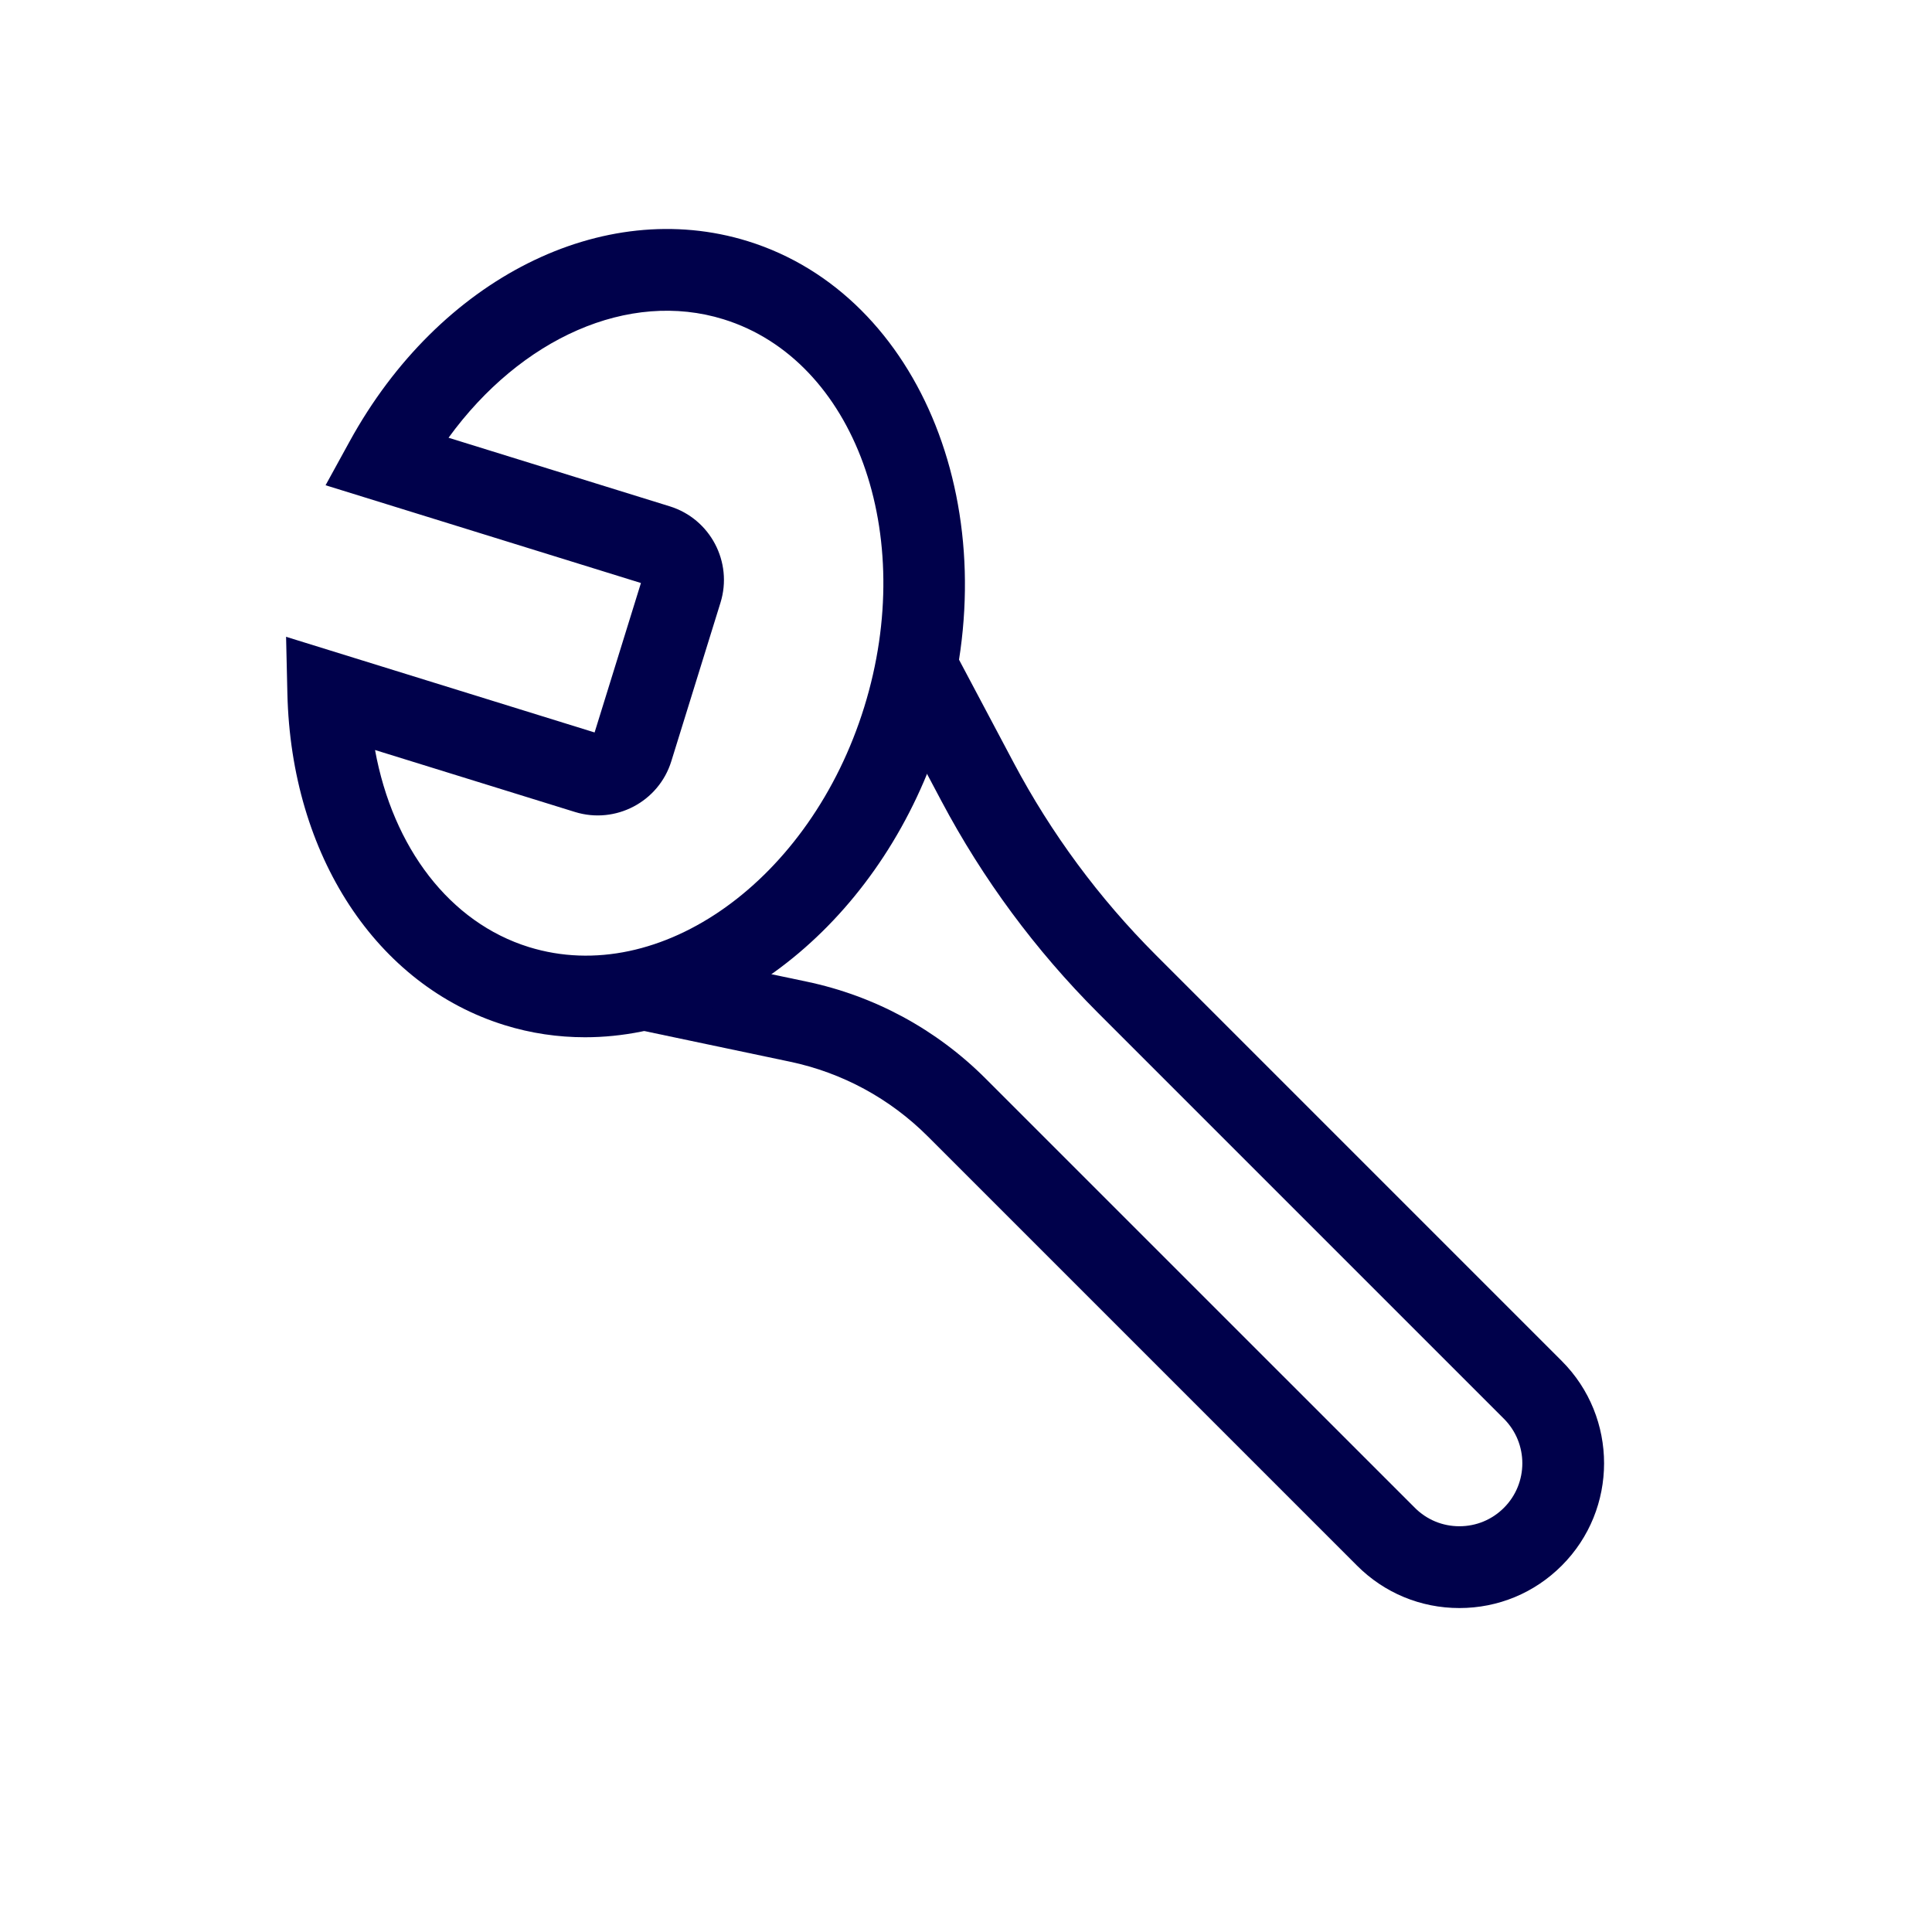
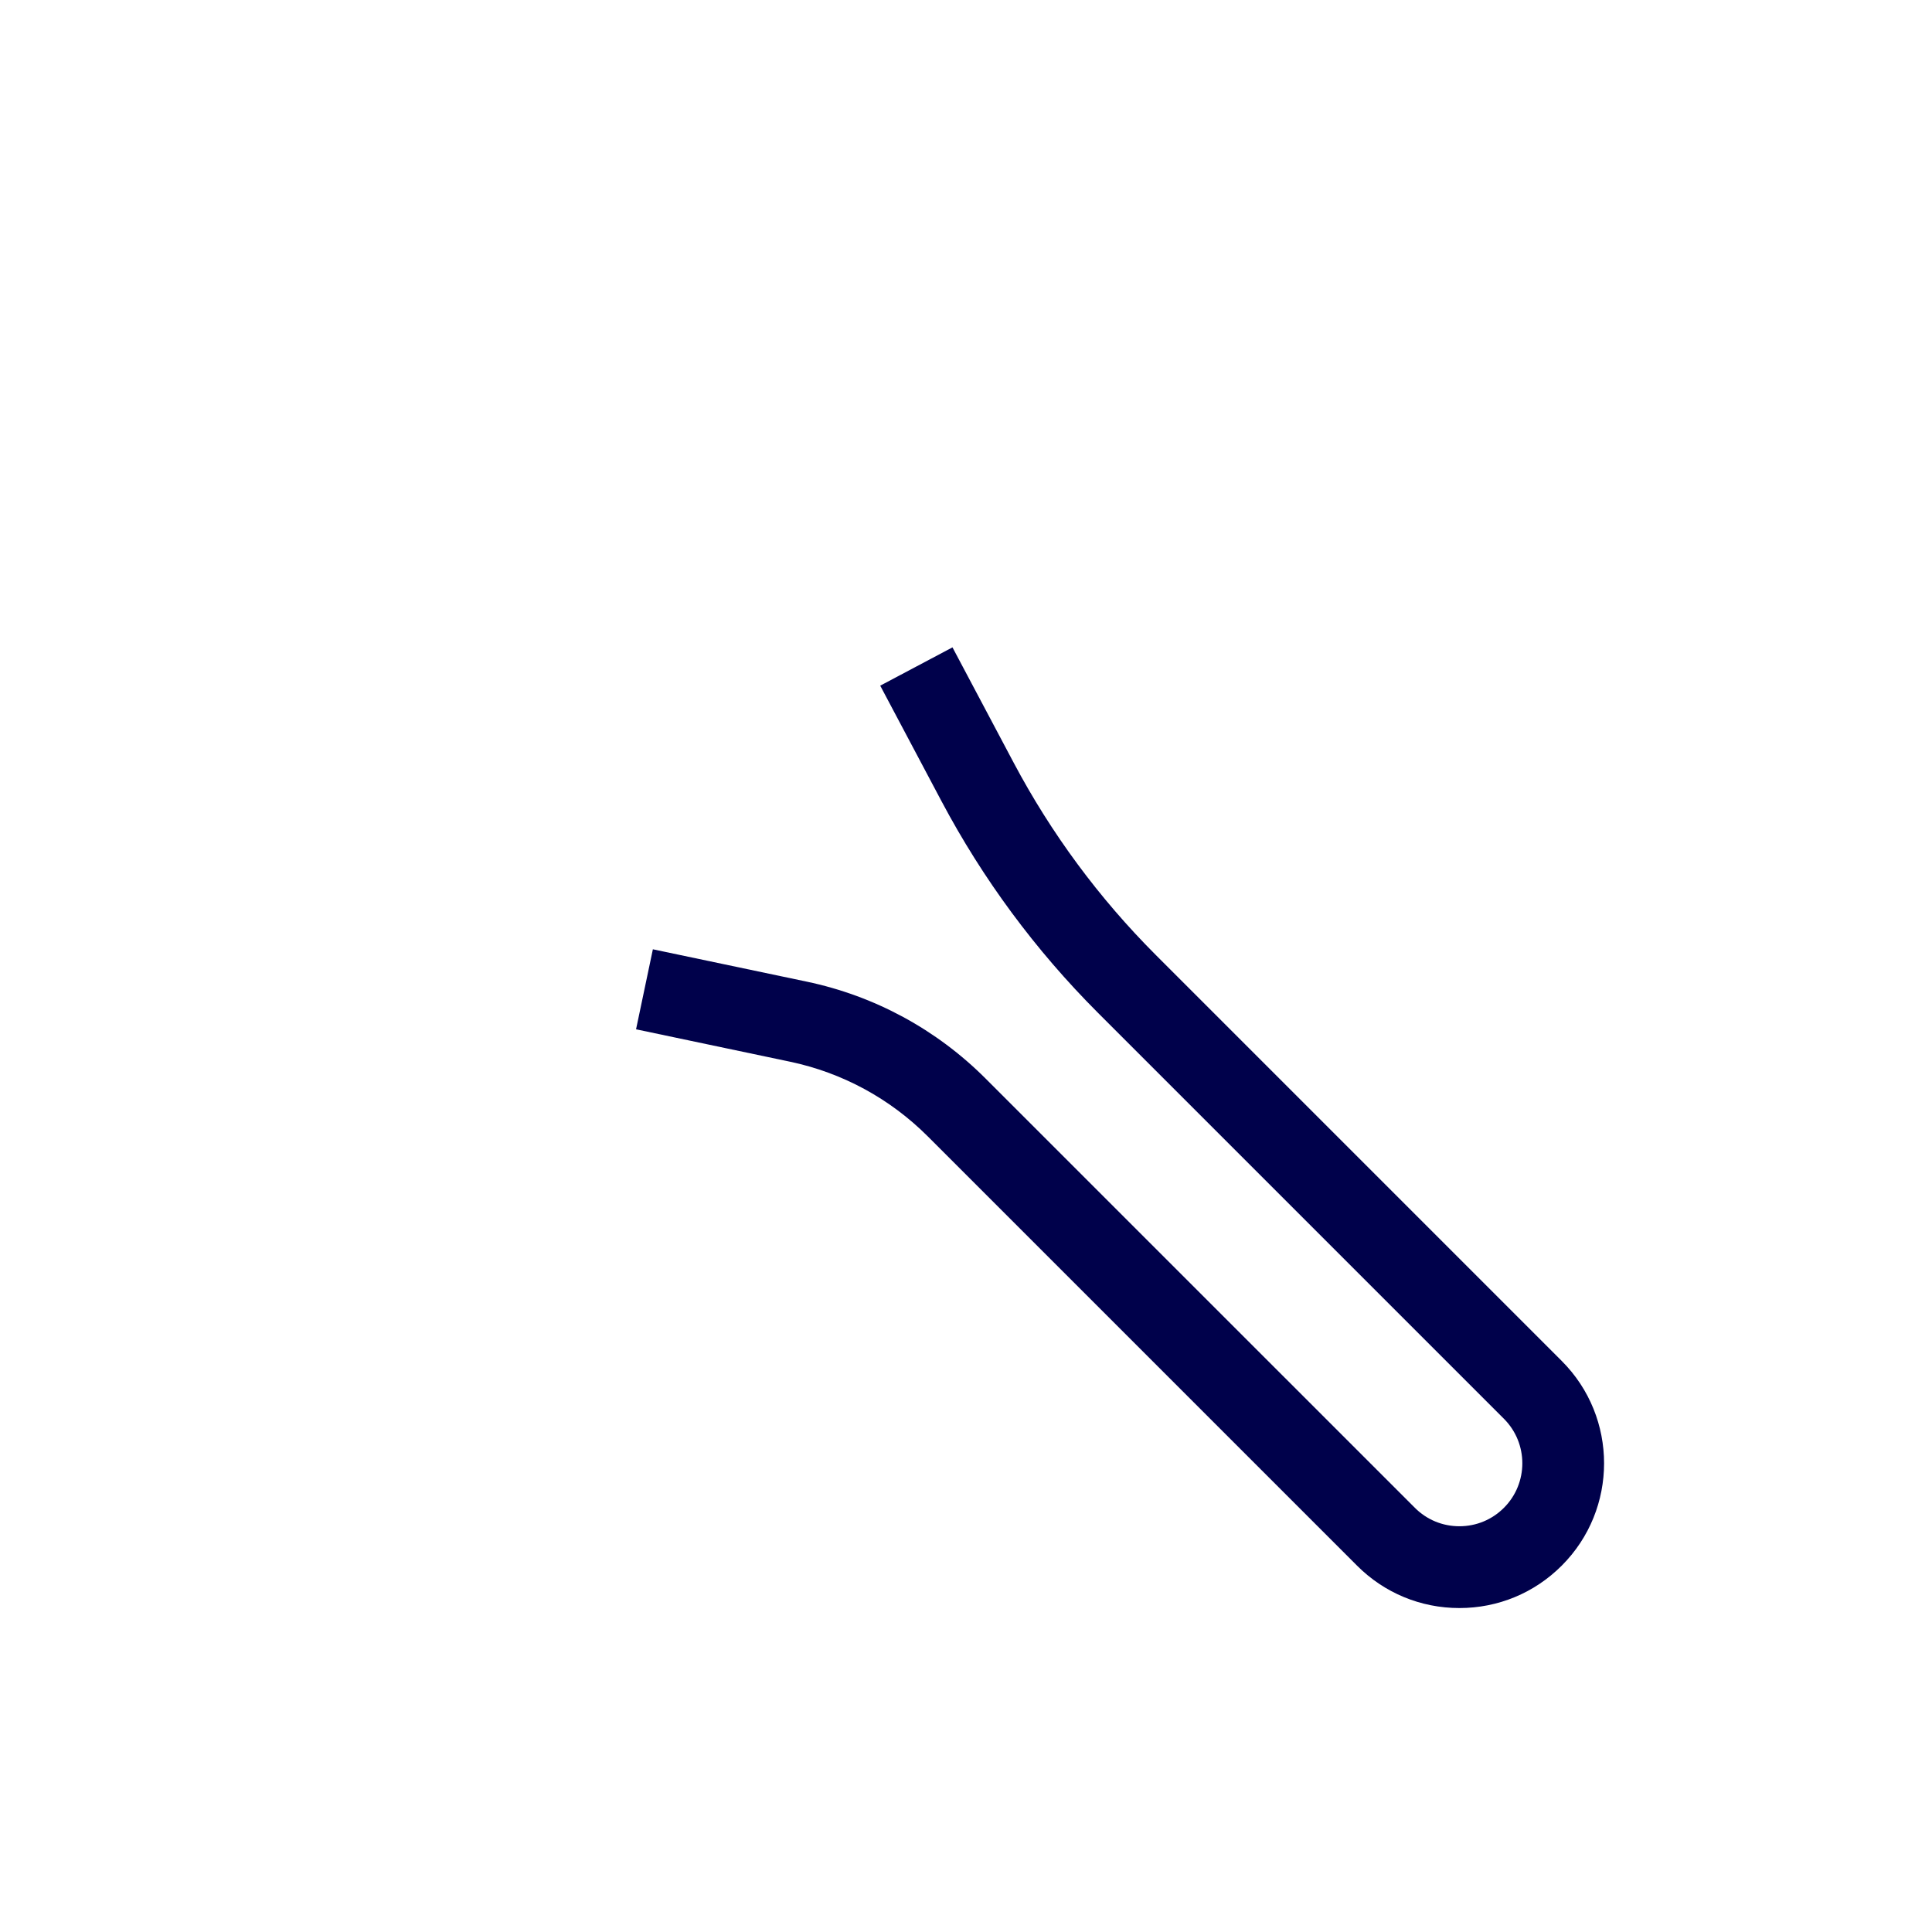
<svg xmlns="http://www.w3.org/2000/svg" width="68" height="68" viewBox="0 0 68 68" fill="none">
  <path fill-rule="evenodd" clip-rule="evenodd" d="M51.366 56.598C50.005 56.598 48.725 56.068 47.763 55.105L32.652 39.994C31.32 38.663 29.642 37.754 27.799 37.367L22.387 36.228L22.979 33.412L28.392 34.55C30.782 35.052 32.959 36.231 34.687 37.959L49.799 53.07C50.217 53.489 50.774 53.719 51.366 53.719C51.958 53.719 52.514 53.489 52.933 53.07C53.797 52.206 53.797 50.8 52.933 49.936L38.644 35.647C36.446 33.448 34.592 30.941 33.135 28.194L30.981 24.133L33.524 22.785L35.678 26.845C37.001 29.339 38.684 31.615 40.679 33.611L54.968 47.901C56.955 49.887 56.955 53.119 54.968 55.105C54.006 56.068 52.727 56.598 51.366 56.598Z" fill="#00014B" />
-   <path fill-rule="evenodd" clip-rule="evenodd" d="M13.2 26.398C13.83 29.843 15.832 32.47 18.614 33.333C23.237 34.766 28.531 30.975 30.419 24.883C32.307 18.791 30.085 12.669 25.464 11.237C22.132 10.204 18.337 11.897 15.787 15.407L23.573 17.821C25 18.263 25.801 19.784 25.359 21.211L23.628 26.793C23.186 28.22 21.666 29.021 20.237 28.579L13.2 26.398ZM20.589 36.508C19.641 36.508 18.693 36.371 17.762 36.082C13.249 34.683 10.248 30.103 10.115 24.414L10.069 22.413L20.928 25.78L22.559 20.52L11.459 17.079L12.307 15.534C15.452 9.803 21.212 6.906 26.317 8.488C32.453 10.39 35.527 18.127 33.169 25.735C31.168 32.189 25.89 36.508 20.589 36.508Z" fill="#00014B" />
</svg>